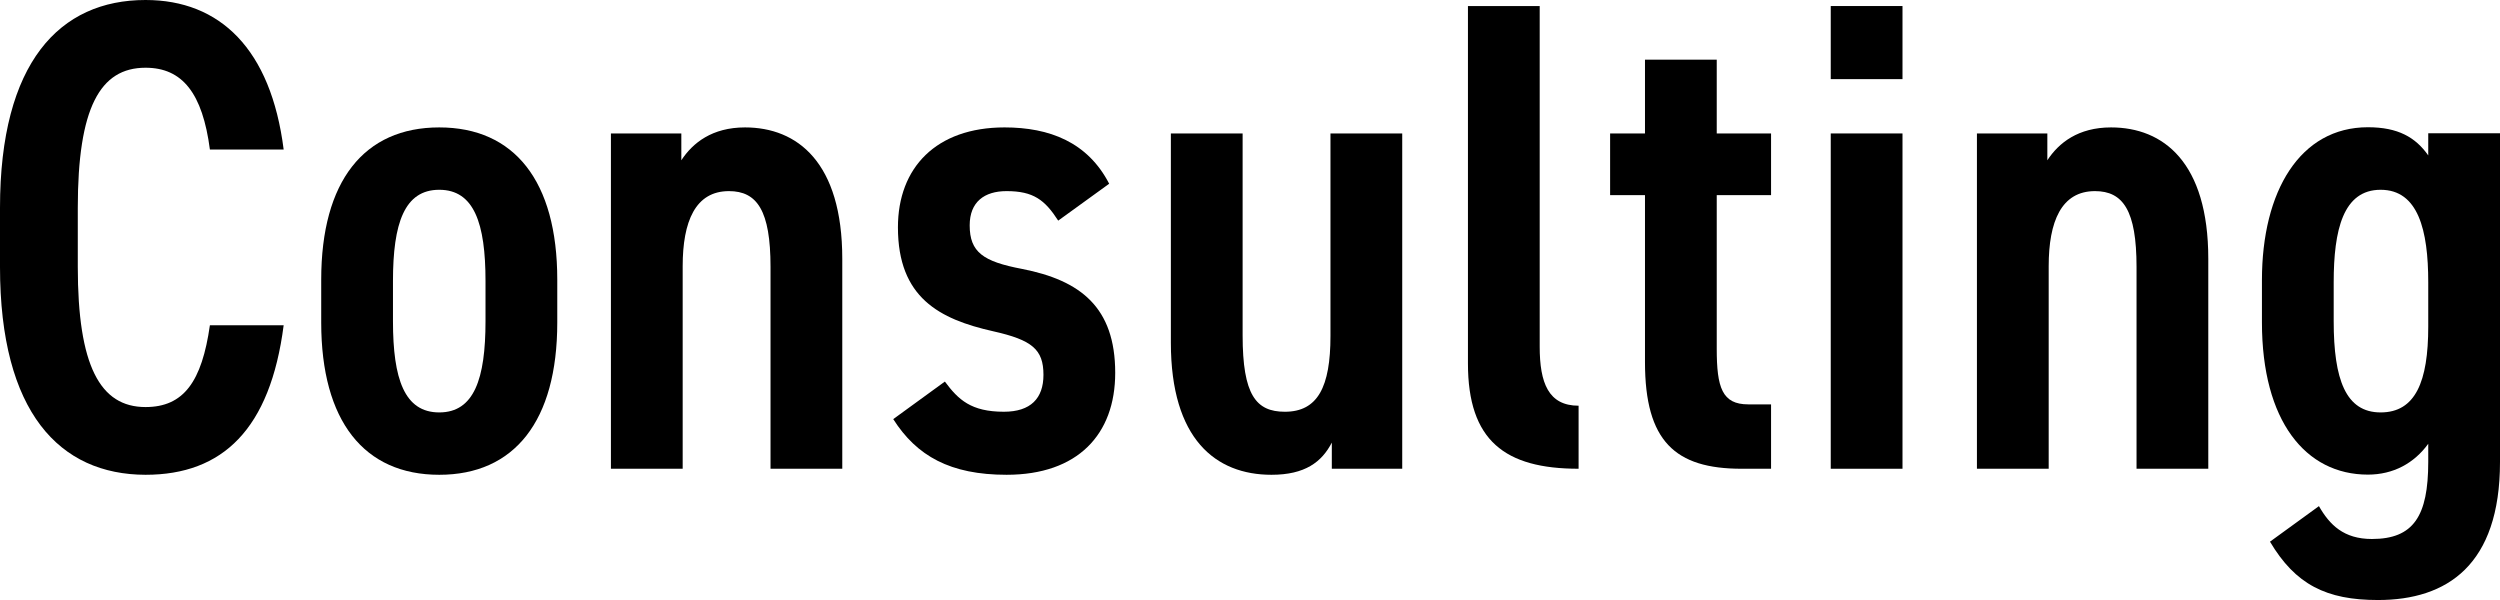
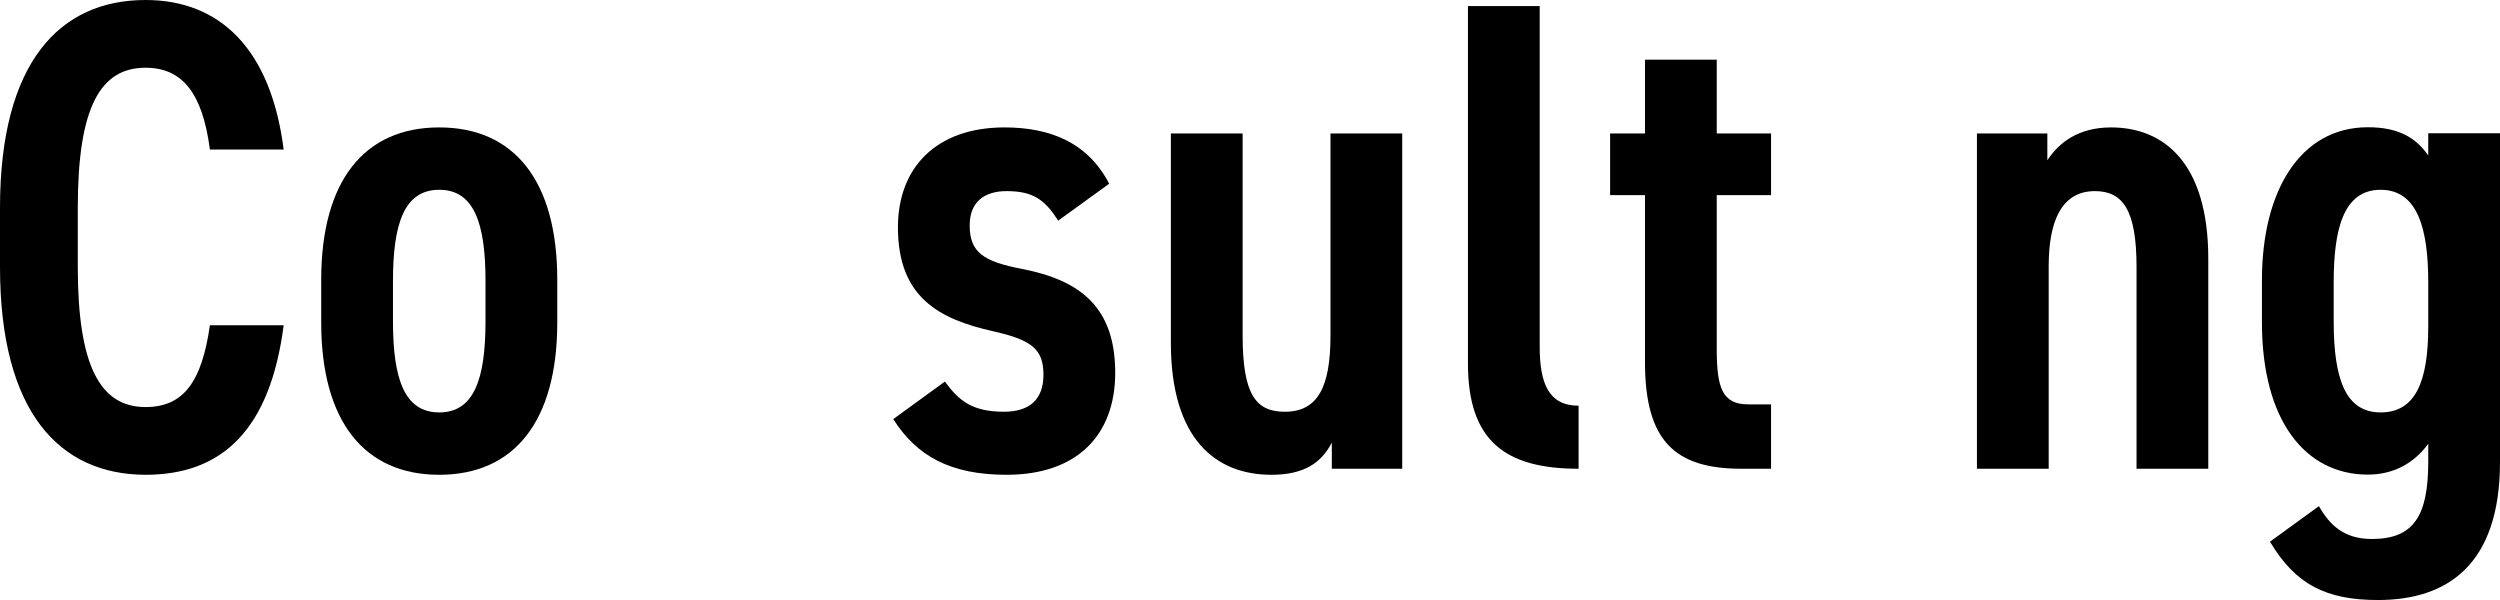
<svg xmlns="http://www.w3.org/2000/svg" id="_レイヤー_2" data-name="レイヤー 2" viewBox="0 0 149.12 35.79">
  <defs>
    <style>
      .cls-1 {
        fill: #000;
        stroke-width: 0px;
      }
    </style>
  </defs>
  <g id="text">
    <g>
      <path class="cls-1" d="M12.52,8.92c-.44-3.36-1.64-4.88-3.84-4.88-2.72,0-4.04,2.4-4.04,8.36v3.52c0,5.88,1.32,8.36,4.04,8.36,2.28,0,3.36-1.52,3.84-4.88h4.4c-.8,6.2-3.64,8.92-8.24,8.92C3.56,28.31,0,24.6,0,15.92v-3.52C0,3.72,3.56,0,8.68,0c4.44,0,7.48,2.92,8.24,8.92h-4.4Z" />
      <path class="cls-1" d="M26.2,7.6c4.48,0,7.04,3.2,7.04,9.08v2.56c0,5.88-2.56,9.08-7.04,9.08s-7.04-3.2-7.04-9.08v-2.56c0-5.88,2.56-9.08,7.04-9.08ZM26.2,11.32c-2.08,0-2.76,2-2.76,5.44v2.4c0,3.44.68,5.44,2.76,5.44s2.76-2,2.76-5.44v-2.4c0-3.44-.68-5.44-2.76-5.44Z" />
-       <path class="cls-1" d="M36.44,7.96h4.2v1.6c.68-1.04,1.84-1.96,3.8-1.96,3.12,0,5.8,2.08,5.8,7.84v12.52h-4.28v-12.04c0-3.36-.8-4.52-2.48-4.52-2,0-2.76,1.8-2.76,4.48v12.08h-4.28V7.96Z" />
      <path class="cls-1" d="M63.12,13.16c-.8-1.24-1.48-1.76-3.08-1.76-1.32,0-2.2.64-2.2,2.04,0,1.6.8,2.16,3.12,2.6,3.48.68,5.56,2.28,5.56,6.2,0,3.68-2.24,6.08-6.48,6.08-3.36,0-5.36-1.12-6.76-3.32l3.08-2.24c.8,1.08,1.56,1.8,3.52,1.8,1.6,0,2.36-.8,2.36-2.2,0-1.52-.68-2.08-3-2.6-3.2-.72-5.68-2-5.68-6.2,0-3.56,2.28-5.96,6.36-5.96,2.68,0,4.96.88,6.24,3.36l-3.04,2.2Z" />
      <path class="cls-1" d="M83.64,27.96h-4.2v-1.56c-.6,1.16-1.6,1.92-3.6,1.92-3.32,0-6-2.12-6-7.88V7.96h4.28v12.04c0,3.56.8,4.56,2.52,4.56,1.96,0,2.72-1.48,2.72-4.52V7.96h4.28v20Z" />
      <path class="cls-1" d="M87.56.36h4.28v20.32c0,2.16.52,3.52,2.32,3.52v3.76c-4.4,0-6.6-1.68-6.6-6.28V.36Z" />
      <path class="cls-1" d="M96.04,7.96h2.08V3.56h4.28v4.4h3.24v3.68h-3.24v9.16c0,2.32.32,3.32,1.88,3.32h1.36v3.84h-1.76c-3.96,0-5.76-1.64-5.76-6.36v-9.96h-2.08v-3.68Z" />
-       <path class="cls-1" d="M109.2.36h4.28v4.36h-4.28V.36ZM109.2,7.96h4.28v20h-4.28V7.96Z" />
      <path class="cls-1" d="M117.92,7.96h4.2v1.6c.68-1.04,1.84-1.96,3.8-1.96,3.12,0,5.8,2.08,5.8,7.84v12.52h-4.28v-12.04c0-3.36-.8-4.52-2.48-4.52-2,0-2.76,1.8-2.76,4.48v12.08h-4.28V7.96Z" />
      <path class="cls-1" d="M144.84,26.47c-.84,1.16-2.08,1.84-3.6,1.84-3.72,0-6.32-3.2-6.32-9.08v-2.52c0-5.32,2.28-9.12,6.32-9.12,1.8,0,2.84.6,3.6,1.68v-1.32h4.28v19.6c0,6.16-3.16,8.24-7.28,8.24-3.08,0-4.92-.92-6.44-3.48l2.92-2.12c.64,1.12,1.48,1.96,3.16,1.96,2.48,0,3.36-1.36,3.36-4.6v-1.08ZM139.2,16.84v2.32c0,3.48.72,5.44,2.8,5.44s2.84-1.84,2.84-5.12v-2.64c0-3.12-.6-5.52-2.84-5.52s-2.8,2.4-2.8,5.52Z" />
    </g>
  </g>
</svg>